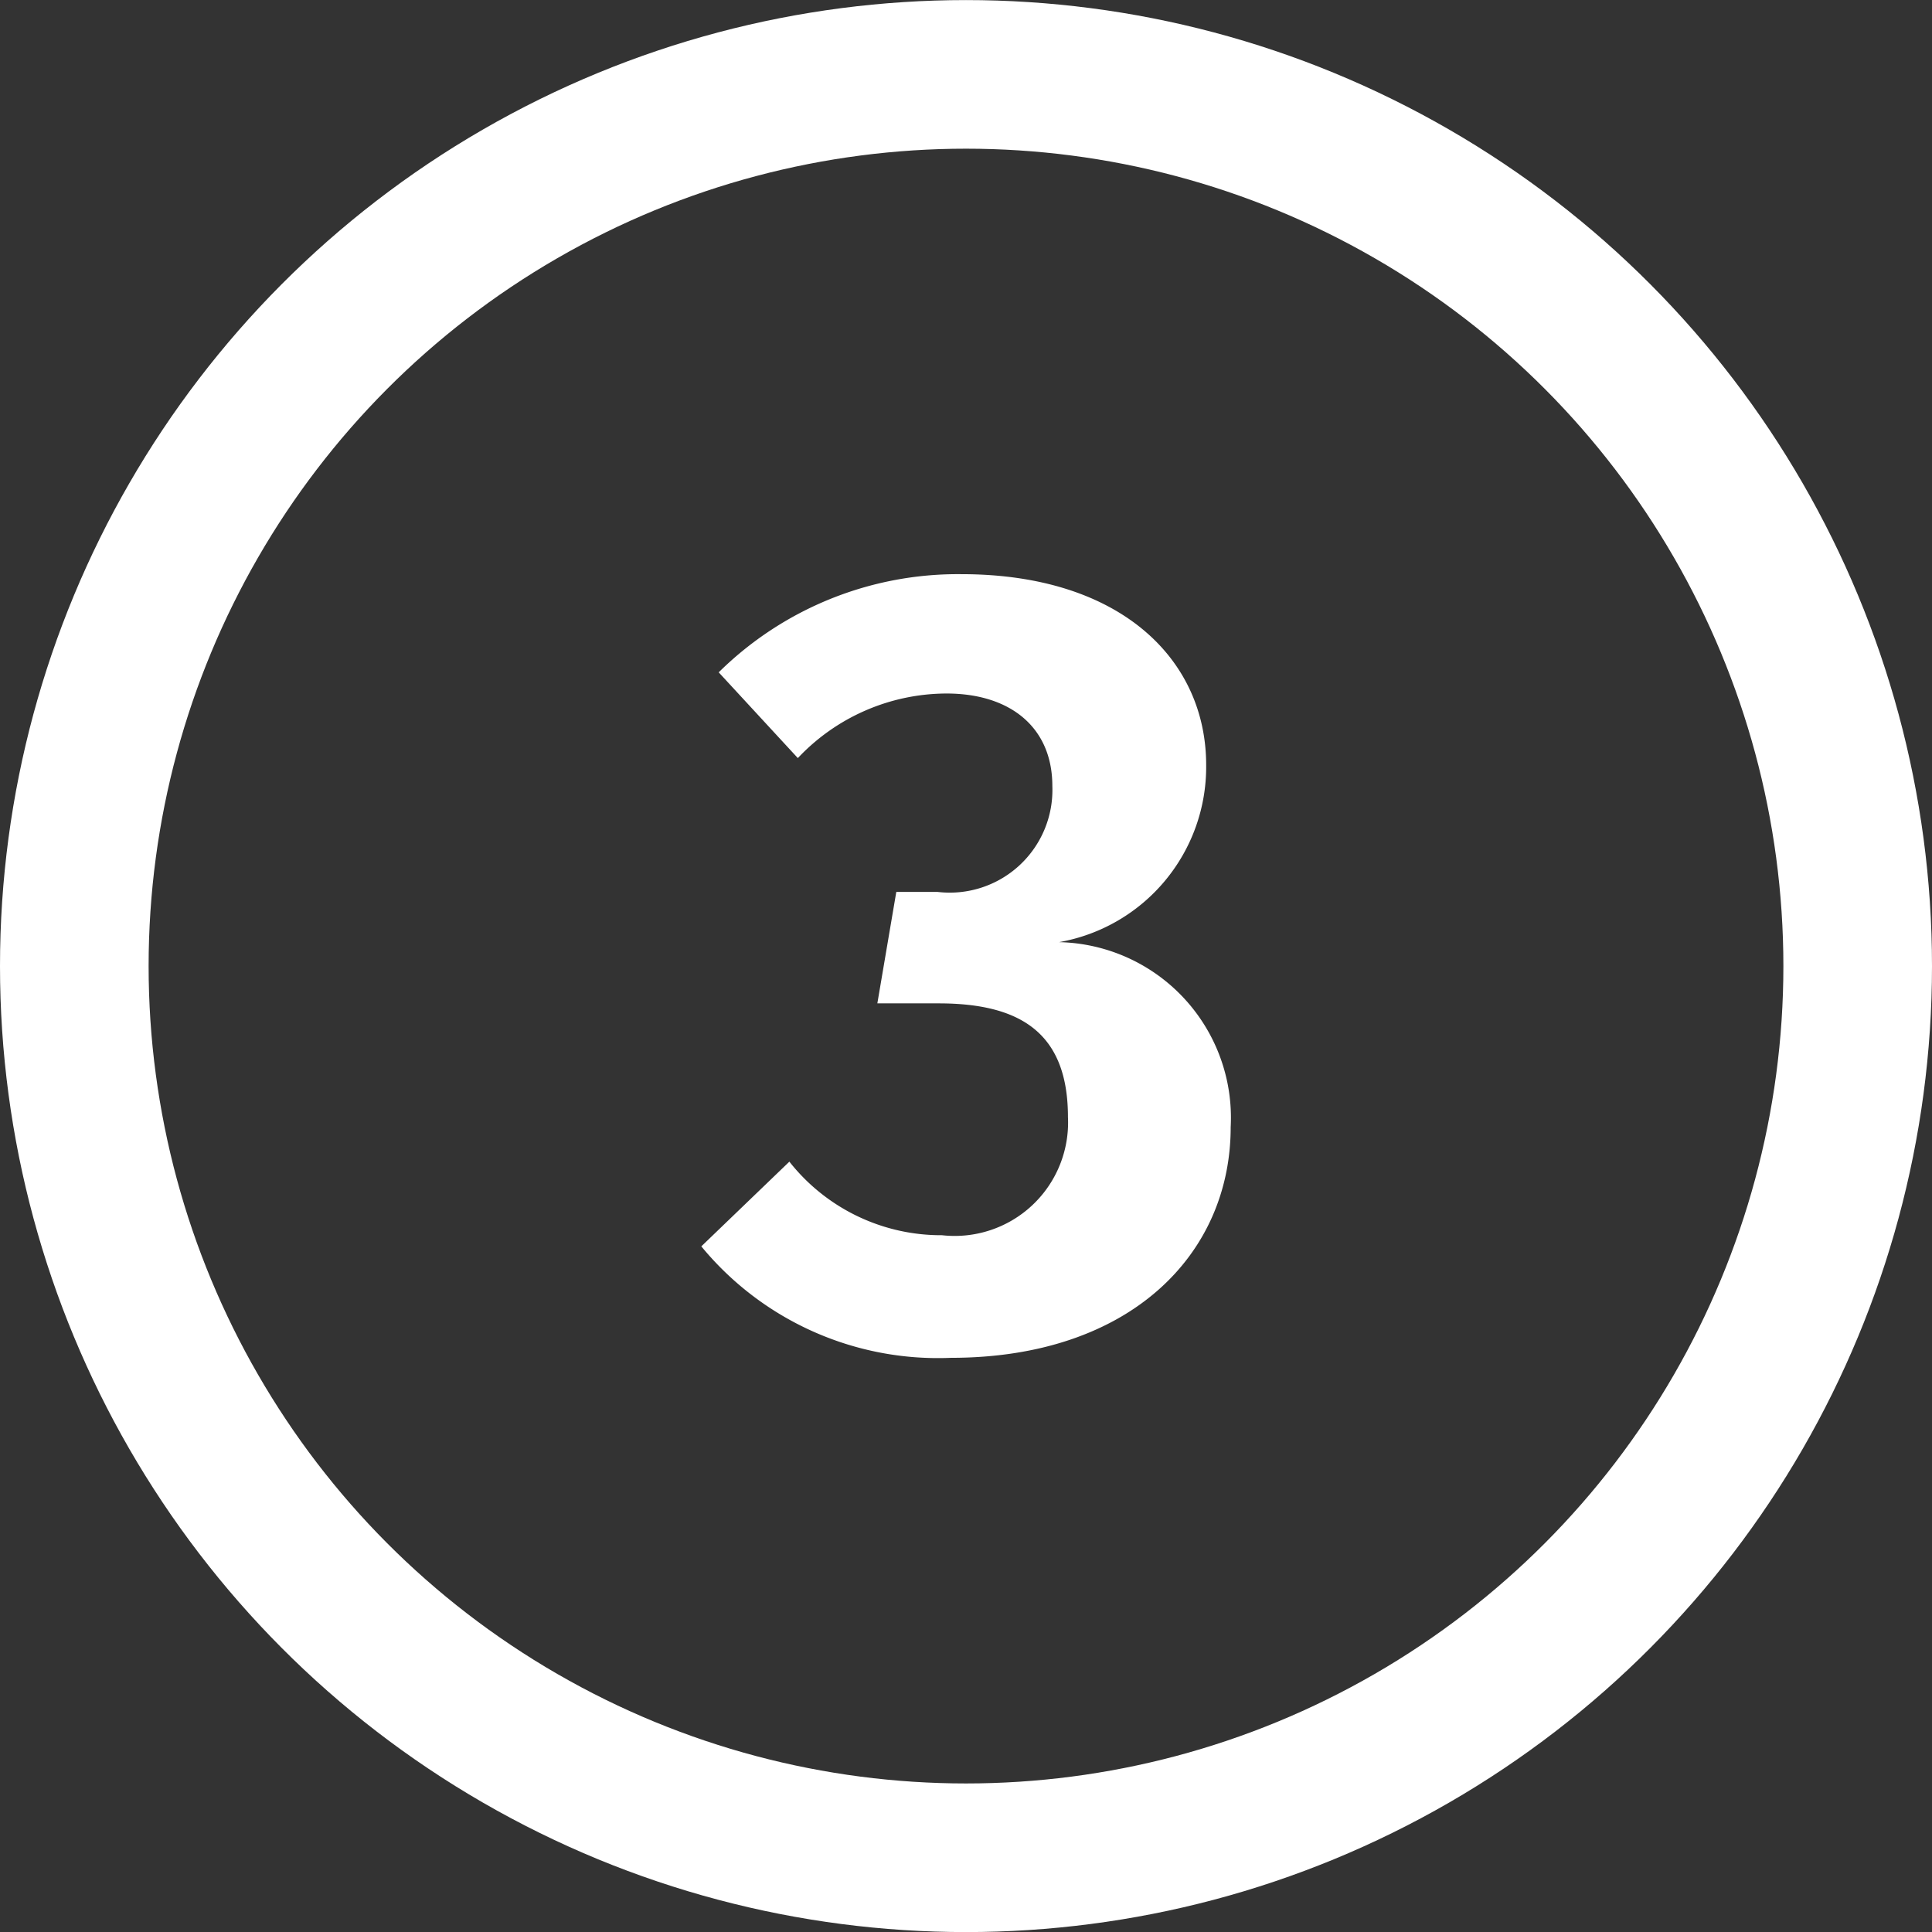
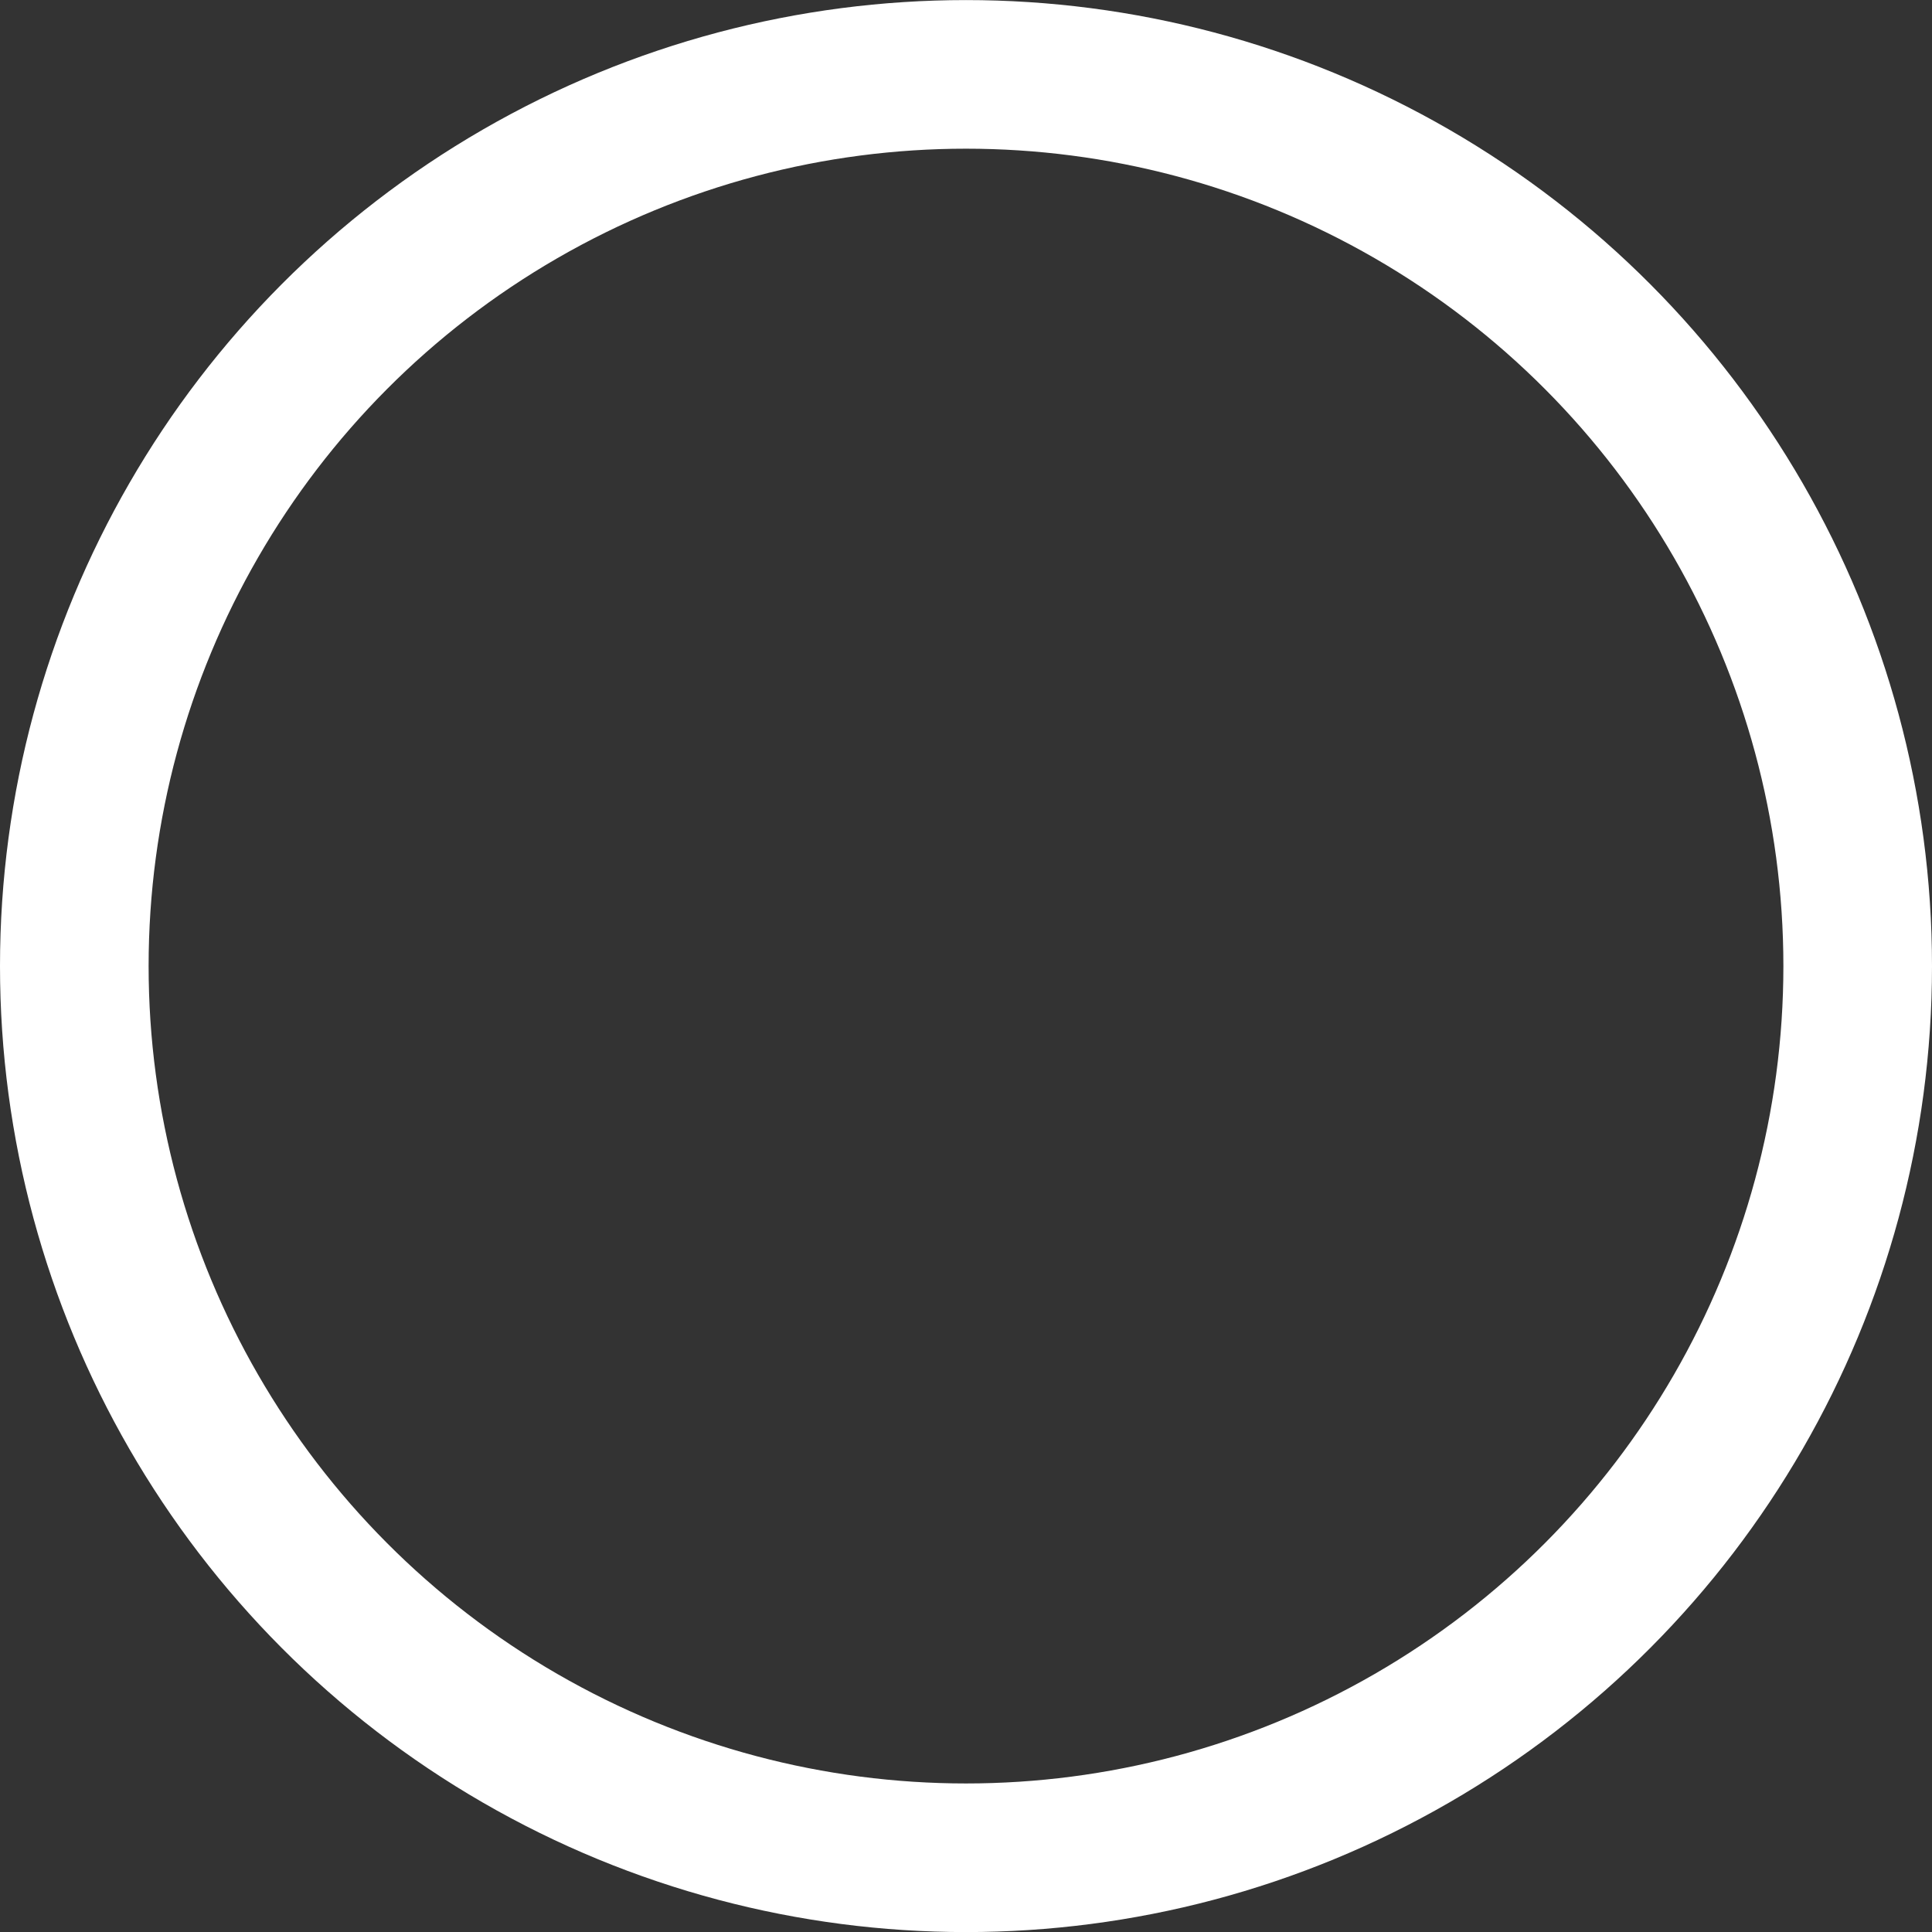
<svg xmlns="http://www.w3.org/2000/svg" width="26" height="26" viewBox="0 0 26 26">
  <rect x="0" y="0" width="26" height="26" fill="#333333" stroke="none" />
  <g id="Group_1443" data-name="Group 1443" transform="translate(168.37 -1249.438)">
    <g id="Ellipse_15-3" data-name="Ellipse 15-3">
      <circle id="Ellipse_18" data-name="Ellipse 18" cx="13" cy="13" r="13" transform="translate(-168.37 1249.439)" fill="none" />
      <circle id="Ellipse_19" data-name="Ellipse 19" cx="12" cy="12" r="12" transform="translate(-167.37 1250.439)" fill="none" stroke="#fff" stroke-width="2" />
    </g>
    <g id="_3" data-name=" 3" style="isolation: isolate">
      <g id="Group_1687" data-name="Group 1687" style="isolation: isolate">
-         <path id="Path_4468" data-name="Path 4468" d="M-152.138,1259.732a2.394,2.394,0,0,1-1.98,2.385,2.364,2.364,0,0,1,2.31,2.489c0,1.71-1.35,3.105-3.765,3.105a4.124,4.124,0,0,1-3.359-1.5l1.185-1.14a2.6,2.6,0,0,0,2.054.99,1.526,1.526,0,0,0,1.695-1.59c0-1.125-.63-1.53-1.74-1.53h-.825l.255-1.5h.555a1.382,1.382,0,0,0,1.545-1.426c0-.779-.555-1.244-1.425-1.244a2.758,2.758,0,0,0-2,.869l-1.065-1.154a4.58,4.58,0,0,1,3.27-1.321C-153.278,1257.166-152.138,1258.322-152.138,1259.732Z" fill="#fff" />
-       </g>
+         </g>
    </g>
  </g>
</svg>